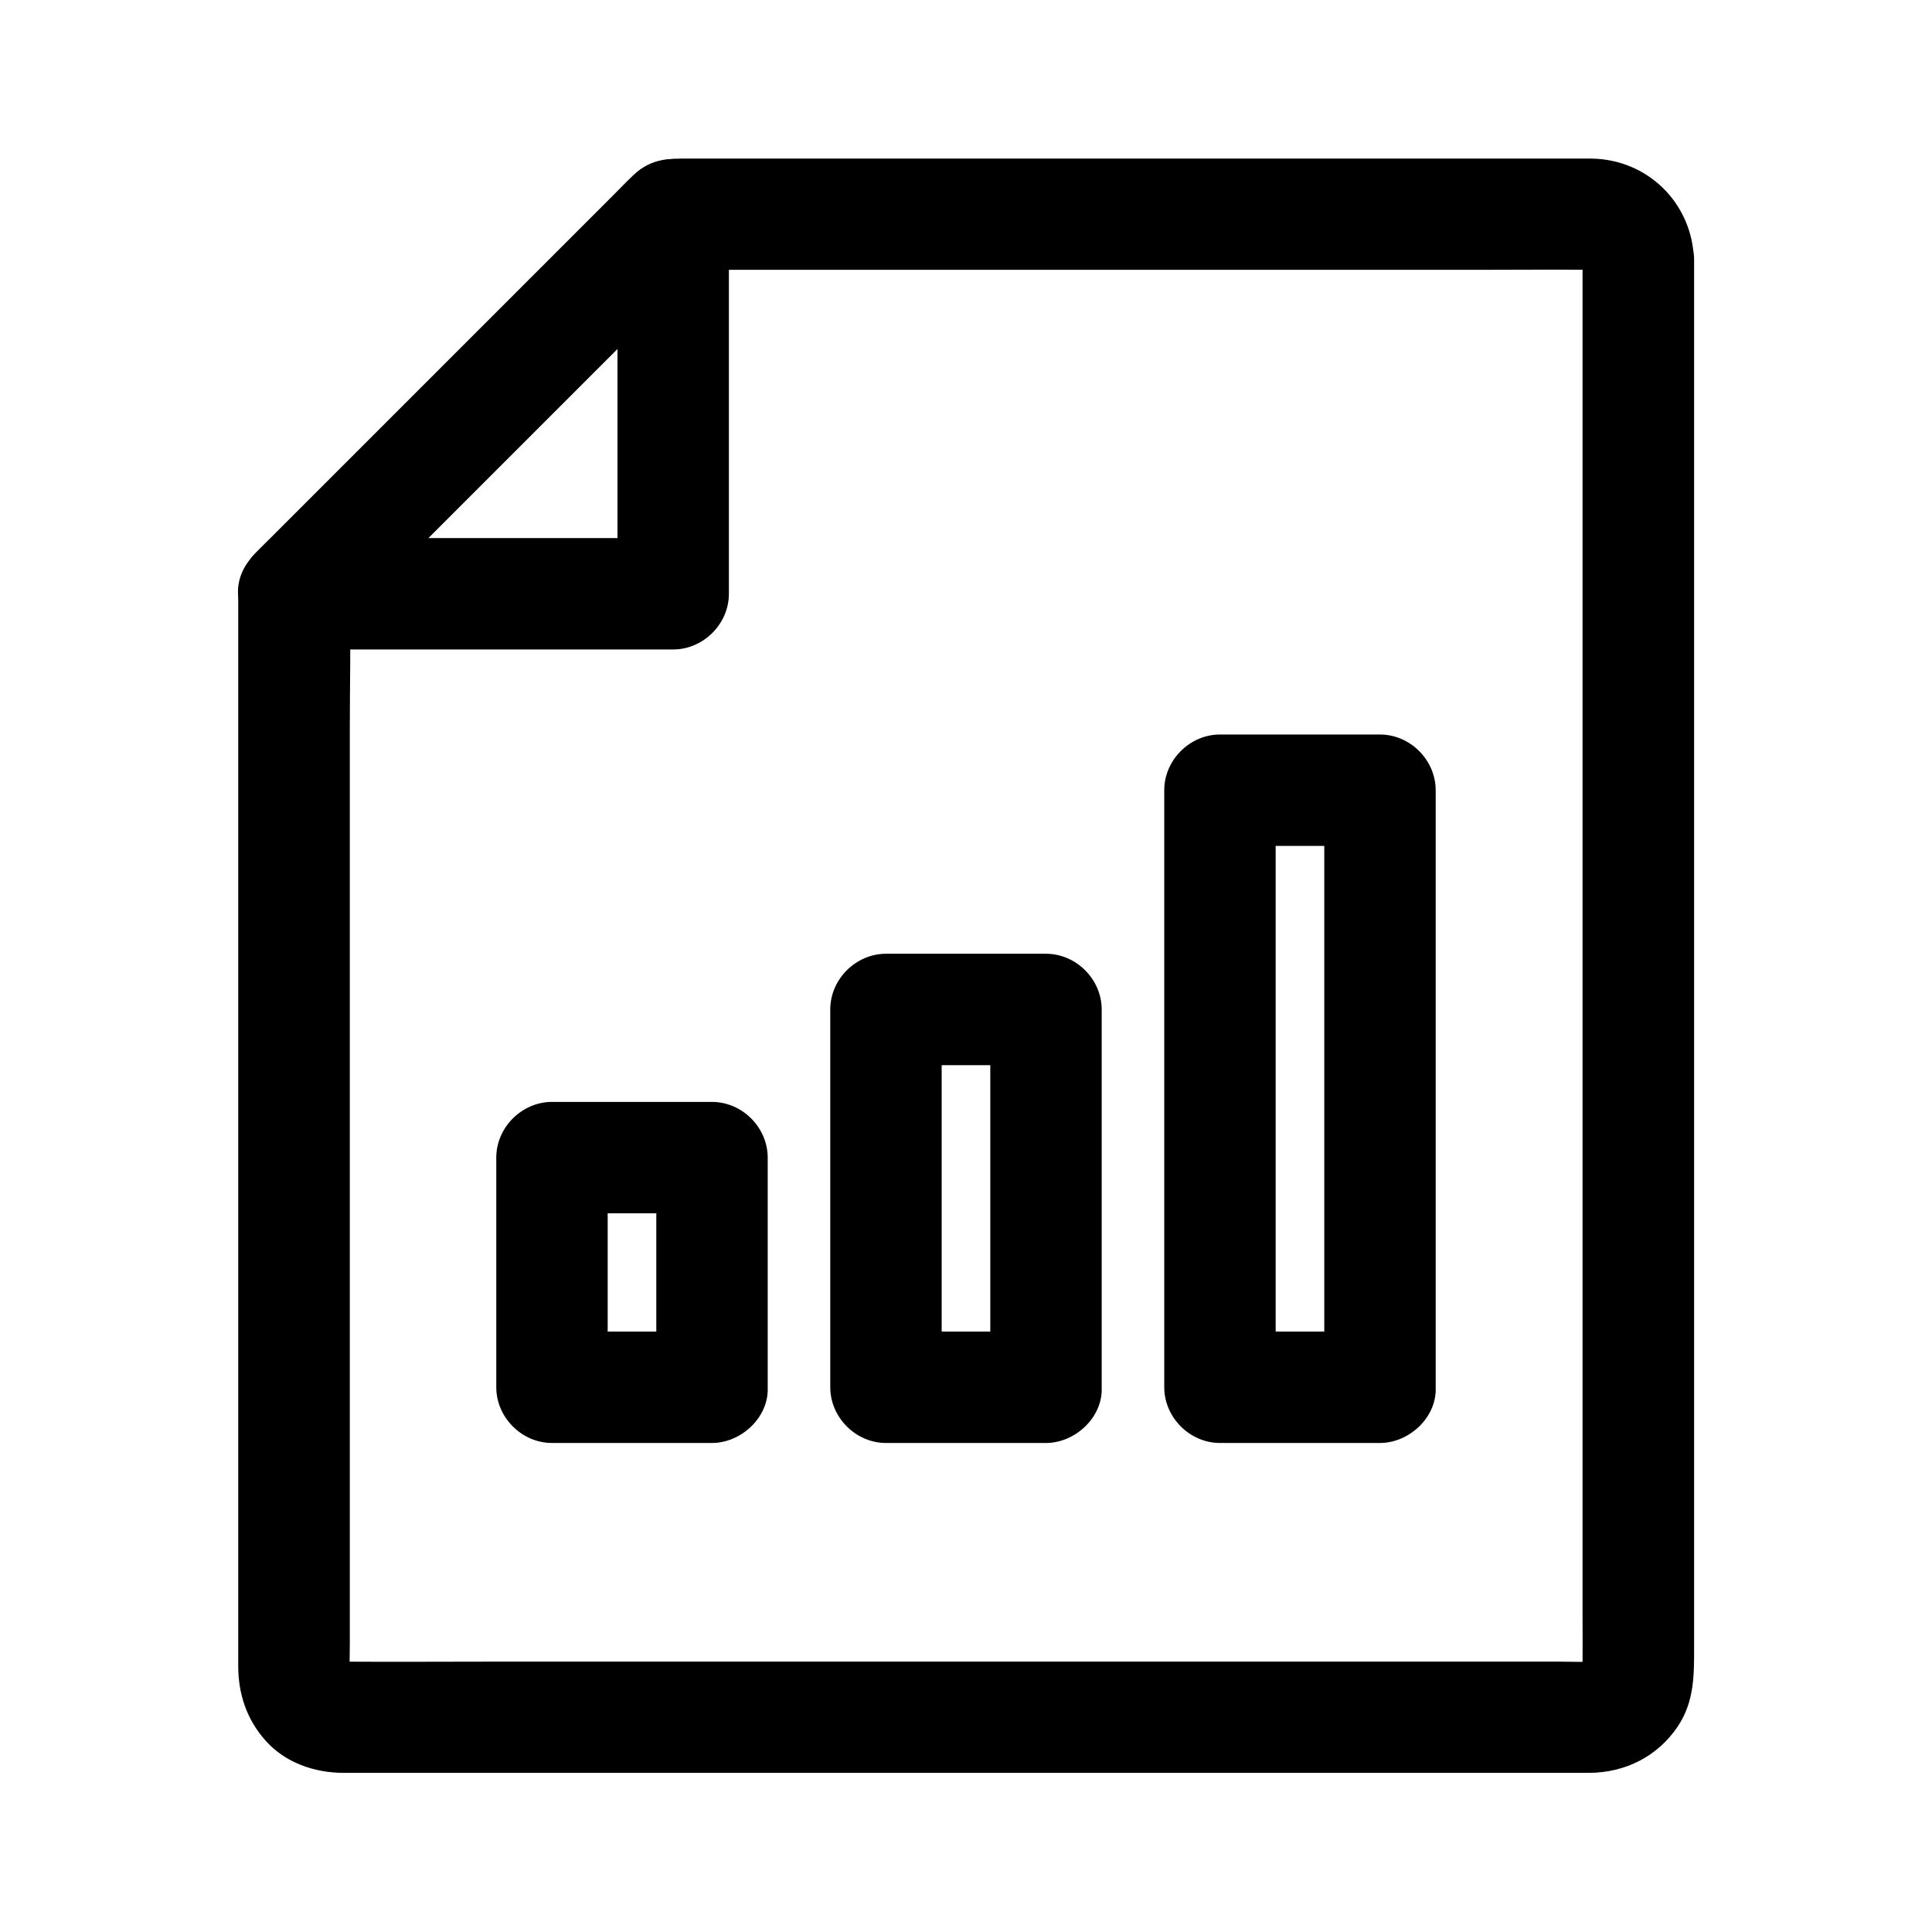
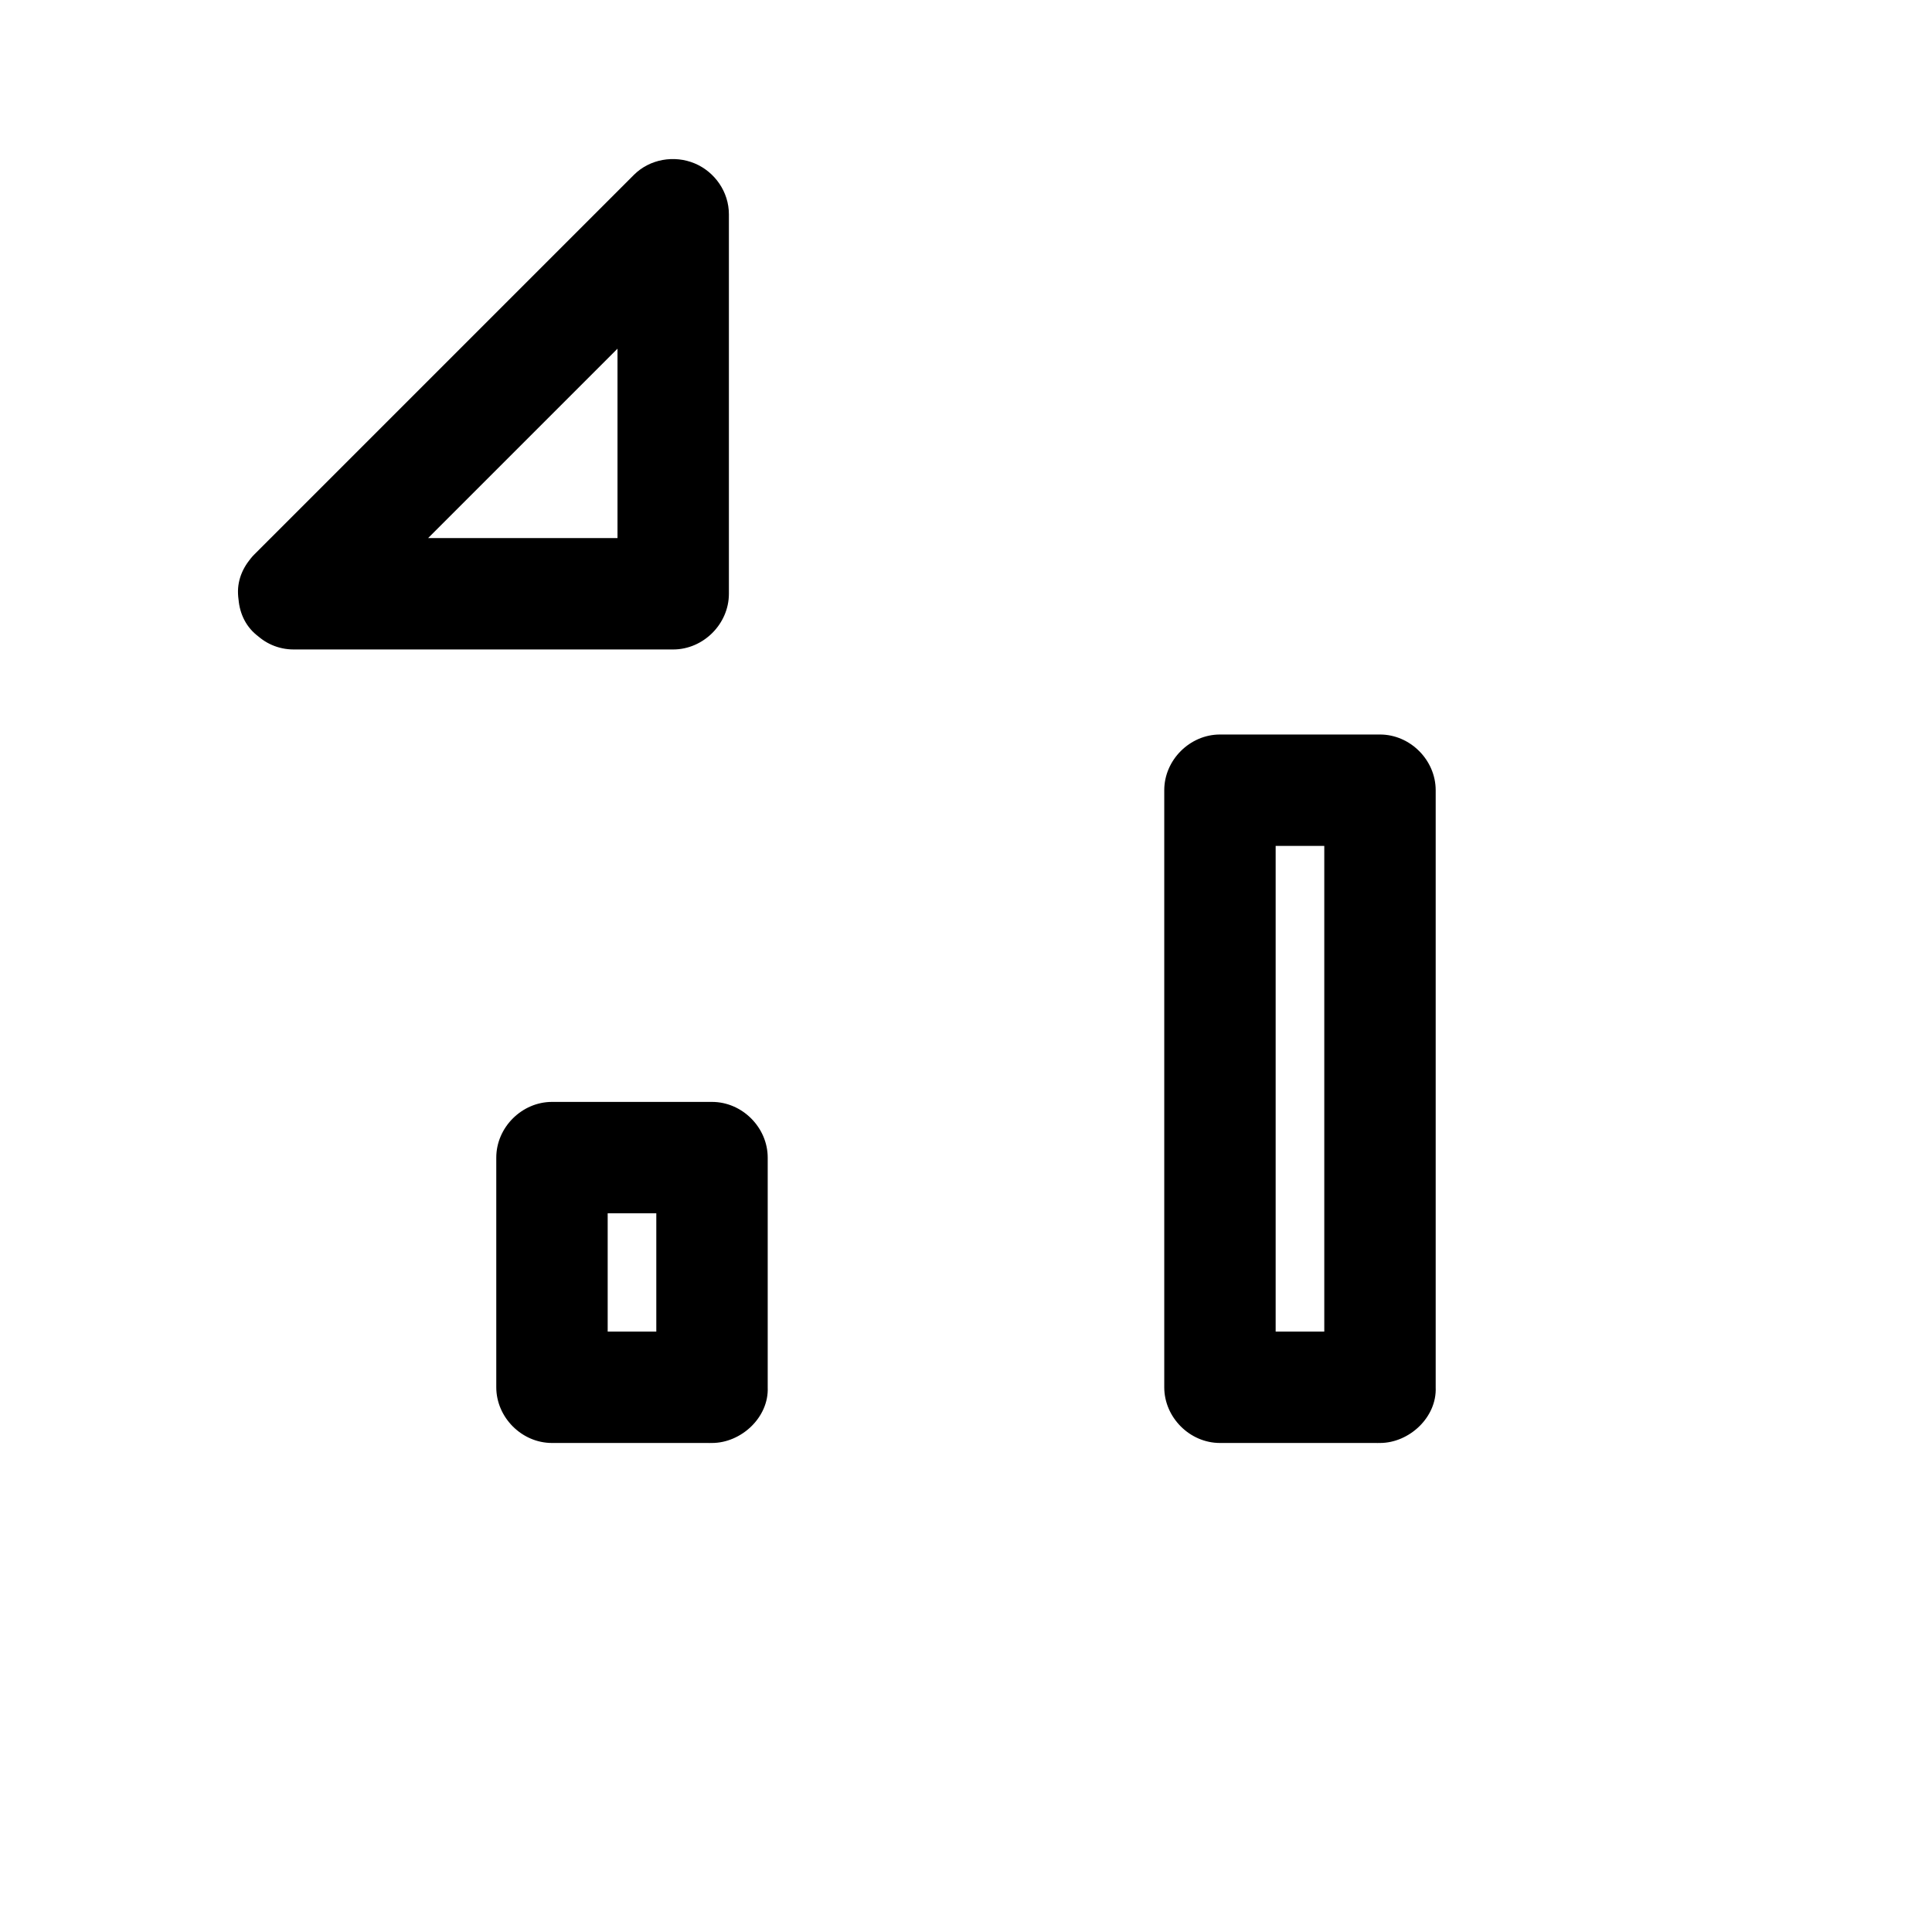
<svg xmlns="http://www.w3.org/2000/svg" fill="#000000" width="800px" height="800px" version="1.1" viewBox="144 144 512 512">
  <g>
    <path d="m332.69 496.88h-37-5.41l14.762 14.762v-53.285-7.578c-4.922 4.922-9.84 9.84-14.762 14.762h37 5.41l-14.762-14.762v53.285 7.578c0 7.723 6.789 15.105 14.762 14.762 8.02-0.344 14.762-6.496 14.762-14.762v-53.285-7.578c0-7.969-6.742-14.762-14.762-14.762h-37-5.41c-7.969 0-14.762 6.742-14.762 14.762v53.285 7.578c0 7.969 6.742 14.762 14.762 14.762h37 5.41c7.723 0 15.105-6.789 14.762-14.762-0.344-8.023-6.496-14.762-14.762-14.762z" />
-     <path d="m421.2 496.88h-37-5.41c4.922 4.922 9.84 9.84 14.762 14.762v-33.898-53.777-12.449c-4.922 4.922-9.84 9.84-14.762 14.762h37 5.41c-4.922-4.922-9.84-9.84-14.762-14.762v33.898 53.777 12.449c0 7.723 6.789 15.105 14.762 14.762 8.02-0.344 14.762-6.496 14.762-14.762v-33.898-53.777-12.449c0-7.969-6.742-14.762-14.762-14.762h-37-5.41c-7.969 0-14.762 6.742-14.762 14.762v33.898 53.777 12.449c0 7.969 6.742 14.762 14.762 14.762h37 5.41c7.723 0 15.105-6.789 14.762-14.762-0.344-8.023-6.496-14.762-14.762-14.762z" />
    <path d="m509.71 496.88h-37-5.41c4.922 4.922 9.84 9.84 14.762 14.762v-53.727-84.969-19.531c-4.922 4.922-9.84 9.84-14.762 14.762h37 5.41l-14.762-14.762v53.727 84.969 19.531c0 7.723 6.789 15.105 14.762 14.762 8.02-0.344 14.762-6.496 14.762-14.762v-53.727-84.969-19.531c0-7.969-6.742-14.762-14.762-14.762h-37-5.41c-7.969 0-14.762 6.742-14.762 14.762v53.727 84.969 19.531c0 7.969 6.742 14.762 14.762 14.762h37 5.41c7.723 0 15.105-6.789 14.762-14.762-0.395-8.023-6.496-14.762-14.762-14.762z" />
-     <path d="m563.39 212.89v10.035 27.258 40.539 49.25 53.875 54.367 50.625 42.707 30.652c0 4.773 0.051 9.594 0 14.367 0 0.641 0 1.23-0.098 1.871 0.195-1.328 0.344-2.609 0.543-3.938-0.148 1.133-0.395 2.164-0.789 3.199 0.492-1.18 0.984-2.363 1.477-3.543-0.246 0.59-0.59 1.133-0.887 1.723-1.082 2.215 2.656-2.856 0.543-0.738-2.016 2.016 2.262-1.23 0.984-0.688-0.688 0.297-1.328 0.738-2.016 1.031 1.18-0.492 2.363-0.984 3.543-1.477-1.031 0.395-2.066 0.641-3.199 0.789 1.328-0.195 2.609-0.344 3.938-0.543-3.344 0.297-6.742 0.098-10.086 0.098h-24.059-79.312-96.531-82.953c-13.332 0-26.715 0.098-40.051 0-0.59 0-1.23 0-1.82-0.098 1.328 0.195 2.609 0.344 3.938 0.543-1.133-0.148-2.164-0.395-3.199-0.789 1.18 0.492 2.363 0.984 3.543 1.477-0.59-0.246-1.133-0.59-1.723-0.887-2.215-1.082 2.856 2.656 0.738 0.543-2.016-2.016 1.23 2.262 0.688 0.984-0.297-0.688-0.738-1.328-1.031-2.016 0.492 1.18 0.984 2.363 1.477 3.543-0.395-1.031-0.641-2.066-0.789-3.199 0.195 1.328 0.344 2.609 0.543 3.938-0.246-2.902-0.098-5.902-0.098-8.809v-20.613-67.945-82.902-71.535c0-11.609 0.297-23.223 0-34.785v-0.492c-1.426 3.492-2.902 6.938-4.328 10.43 11.367-11.367 22.68-22.68 34.047-34.047 18.055-18.055 36.113-36.113 54.168-54.168 4.133-4.133 8.215-8.215 12.348-12.348-3.492 1.426-6.938 2.902-10.43 4.328h24.355 58.5 70.406 61.059c9.691 0 19.336-0.098 29.027 0 0.59 0 1.133 0.051 1.672 0.098-1.328-0.195-2.609-0.344-3.938-0.543 1.133 0.148 2.164 0.395 3.199 0.789-1.18-0.492-2.363-0.984-3.543-1.477 0.59 0.246 1.133 0.59 1.723 0.887 2.215 1.082-2.856-2.656-0.738-0.543 2.016 2.016-1.23-2.262-0.688-0.984 0.297 0.688 0.738 1.328 1.031 2.016-0.492-1.18-0.984-2.363-1.477-3.543 0.395 1.031 0.641 2.066 0.789 3.199-0.195-1.328-0.344-2.609-0.543-3.938 0 0.539 0.047 0.984 0.047 1.426 0.195 7.723 6.641 15.105 14.762 14.762 7.824-0.344 15.008-6.496 14.762-14.762-0.395-14.957-12.203-26.715-27.258-26.863h-5.758-28.191-43.836-51.02-49.594-40.344-22.387c-4.723 0-9.004 1.031-12.695 4.43-1.871 1.723-3.59 3.59-5.363 5.363l-63.469 63.469c-8.953 8.953-17.91 17.91-26.914 26.914-1.523 1.523-3.148 3.051-4.625 4.625-3.445 3.789-4.328 8.07-4.328 12.742v20.418 36.898 46.984 51.465 49.691 41.672 27.996 6.84c0 7.379 2.262 14.168 7.231 19.73 5.215 5.902 13.039 8.562 20.715 8.562h5.758 24.402 37.637 46.738 51.168 50.871 46.543 37.391 24.059 5.512c9.543-0.051 18.105-4.328 23.469-12.301 4.477-6.691 4.328-13.875 4.328-21.352v-22.781-35.18-44.328-49.789-51.512-50.137-45.02-36.164-24.109-8.363c0-7.723-6.789-15.105-14.762-14.762-8.059 0.492-14.801 6.594-14.801 14.859z" />
    <path d="m232.27 311.78c11.367-11.367 22.68-22.68 34.047-34.047 18.055-18.055 36.113-36.113 54.168-54.168 4.133-4.133 8.215-8.215 12.348-12.348-8.414-3.492-16.777-6.938-25.191-10.43v34.094 54.023 12.449l14.762-14.762h-34.094-54.023-12.449c-7.723 0-15.105 6.789-14.762 14.762 0.344 8.02 6.496 14.762 14.762 14.762h34.094 54.023 12.449c7.969 0 14.762-6.742 14.762-14.762v-34.094-54.023-12.449c0-5.902-3.691-11.219-9.055-13.48-5.41-2.262-11.906-1.18-16.137 3.051-11.367 11.367-22.68 22.68-34.047 34.047-18.055 18.055-36.113 36.113-54.168 54.168-4.133 4.133-8.215 8.215-12.348 12.348-5.461 5.461-5.856 15.5 0 20.859 5.906 5.414 15.055 5.856 20.859 0z" />
  </g>
</svg>